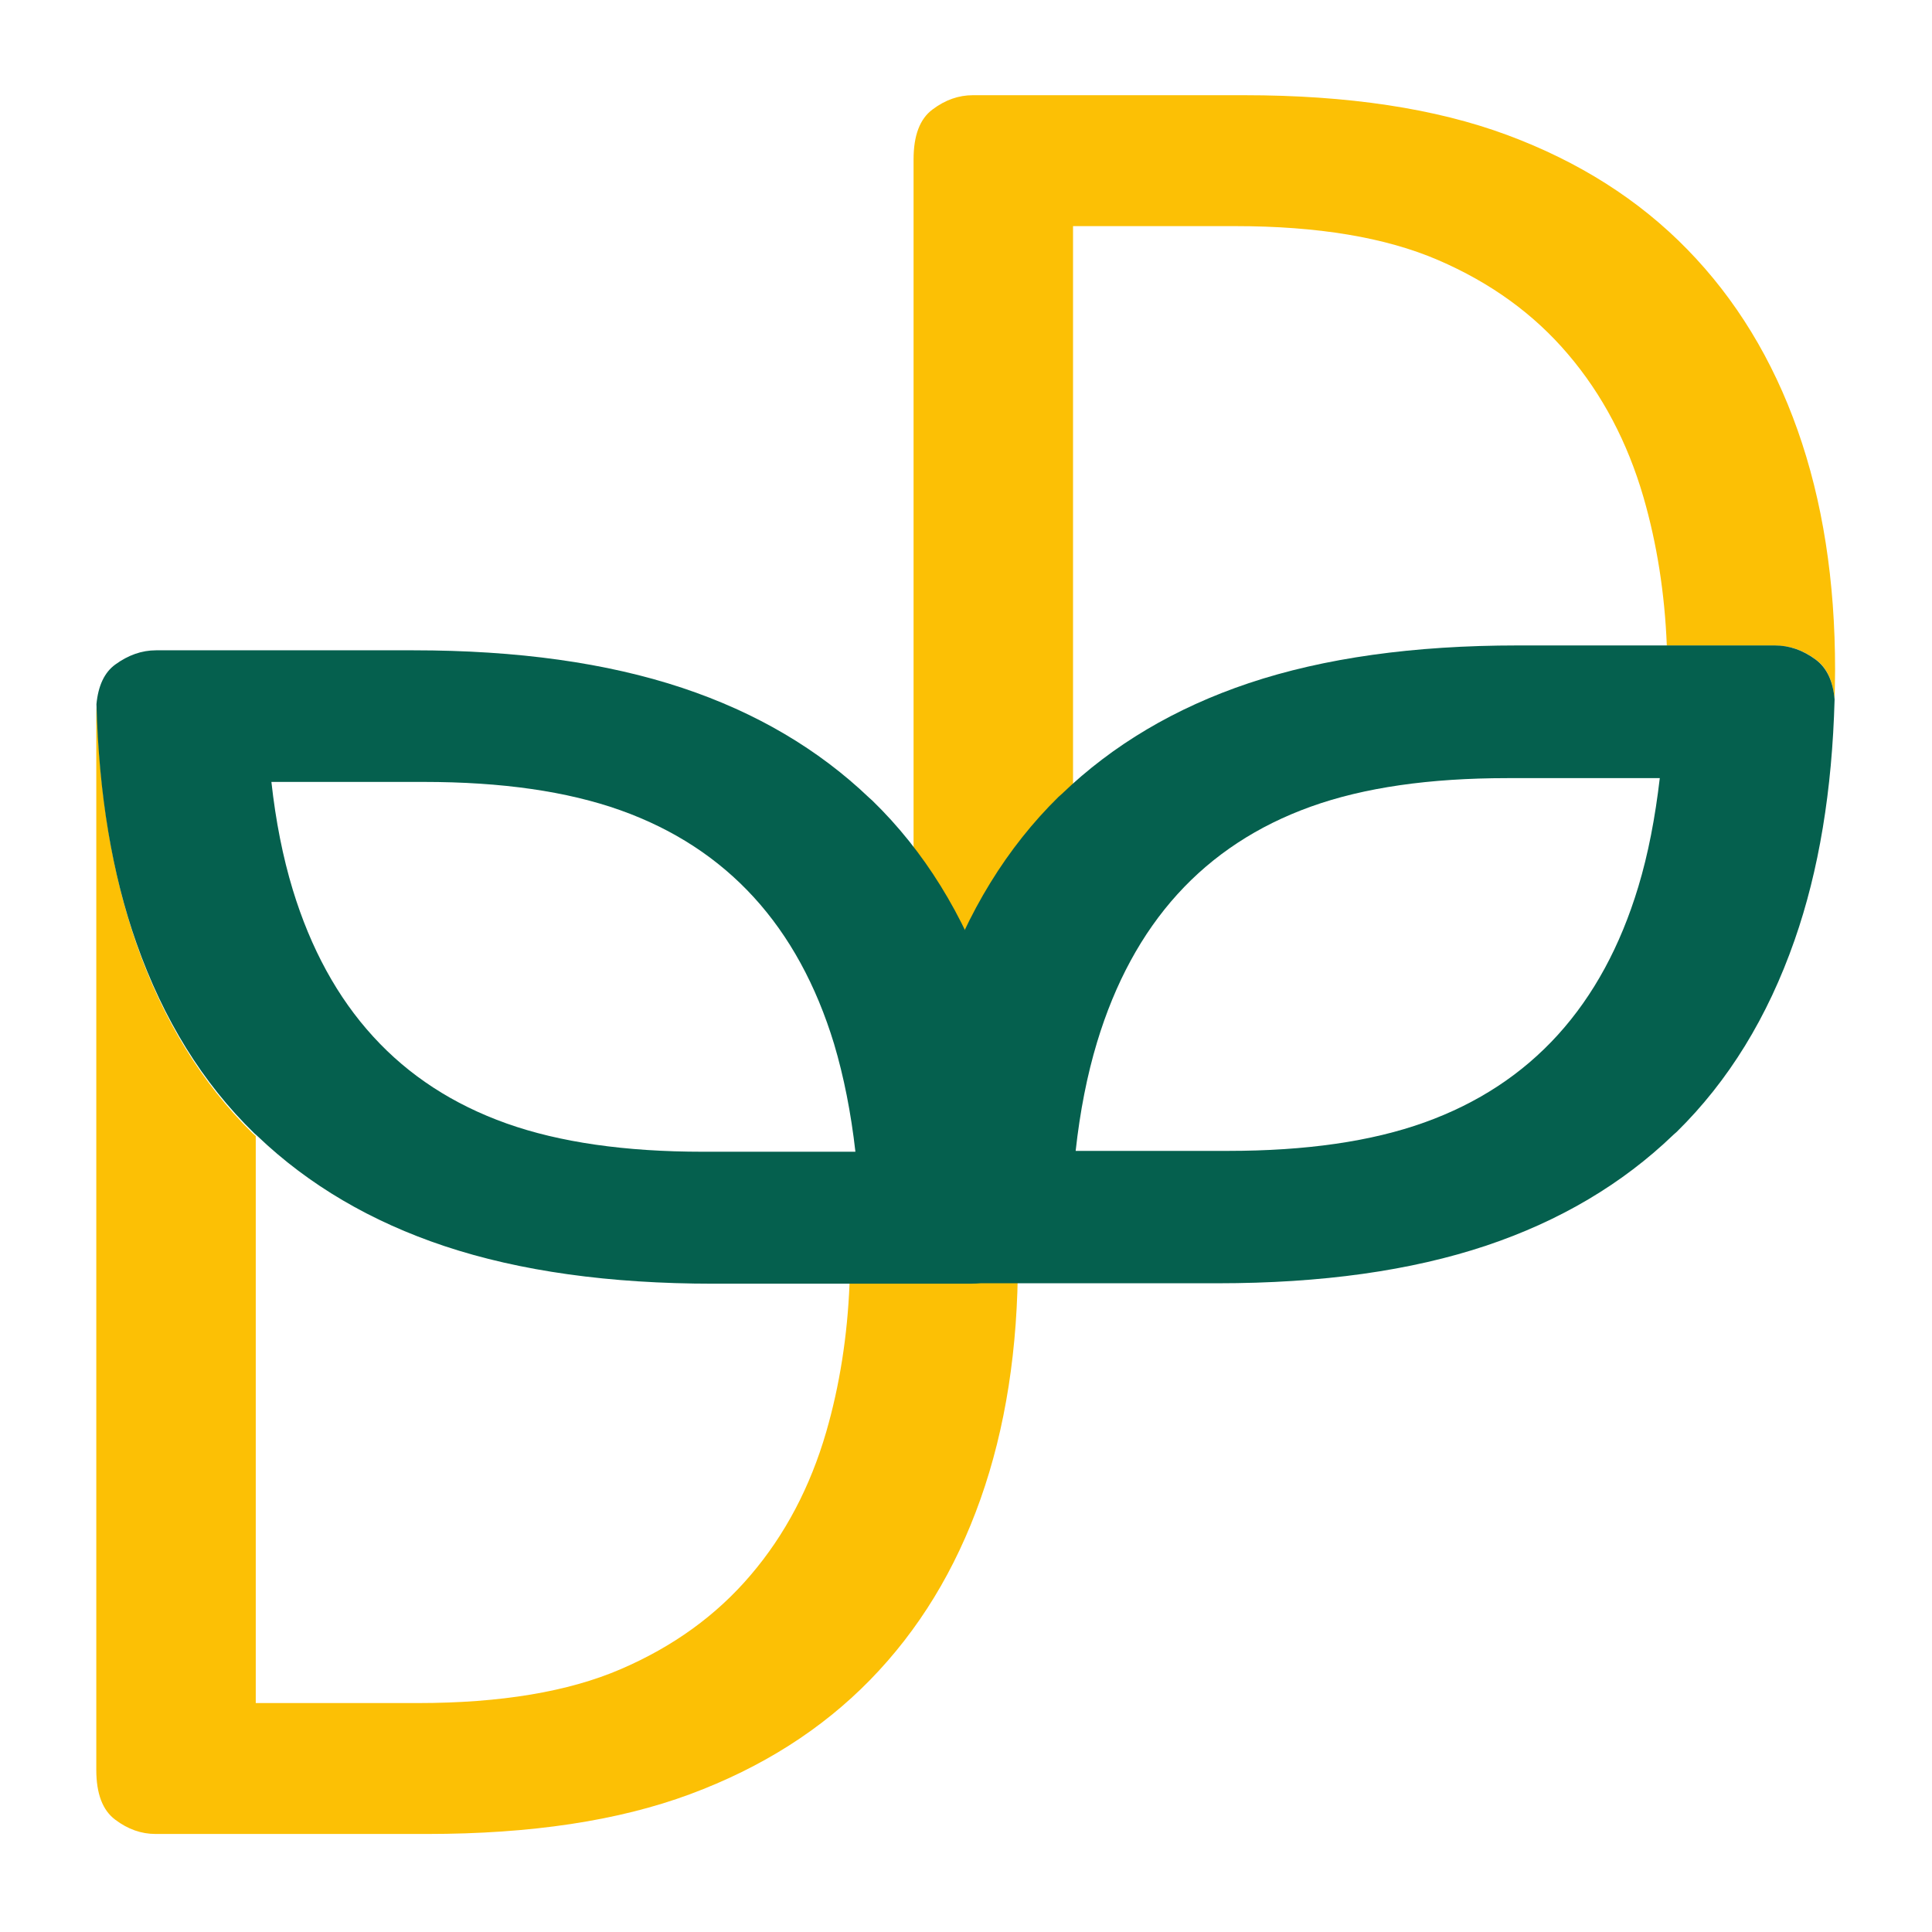
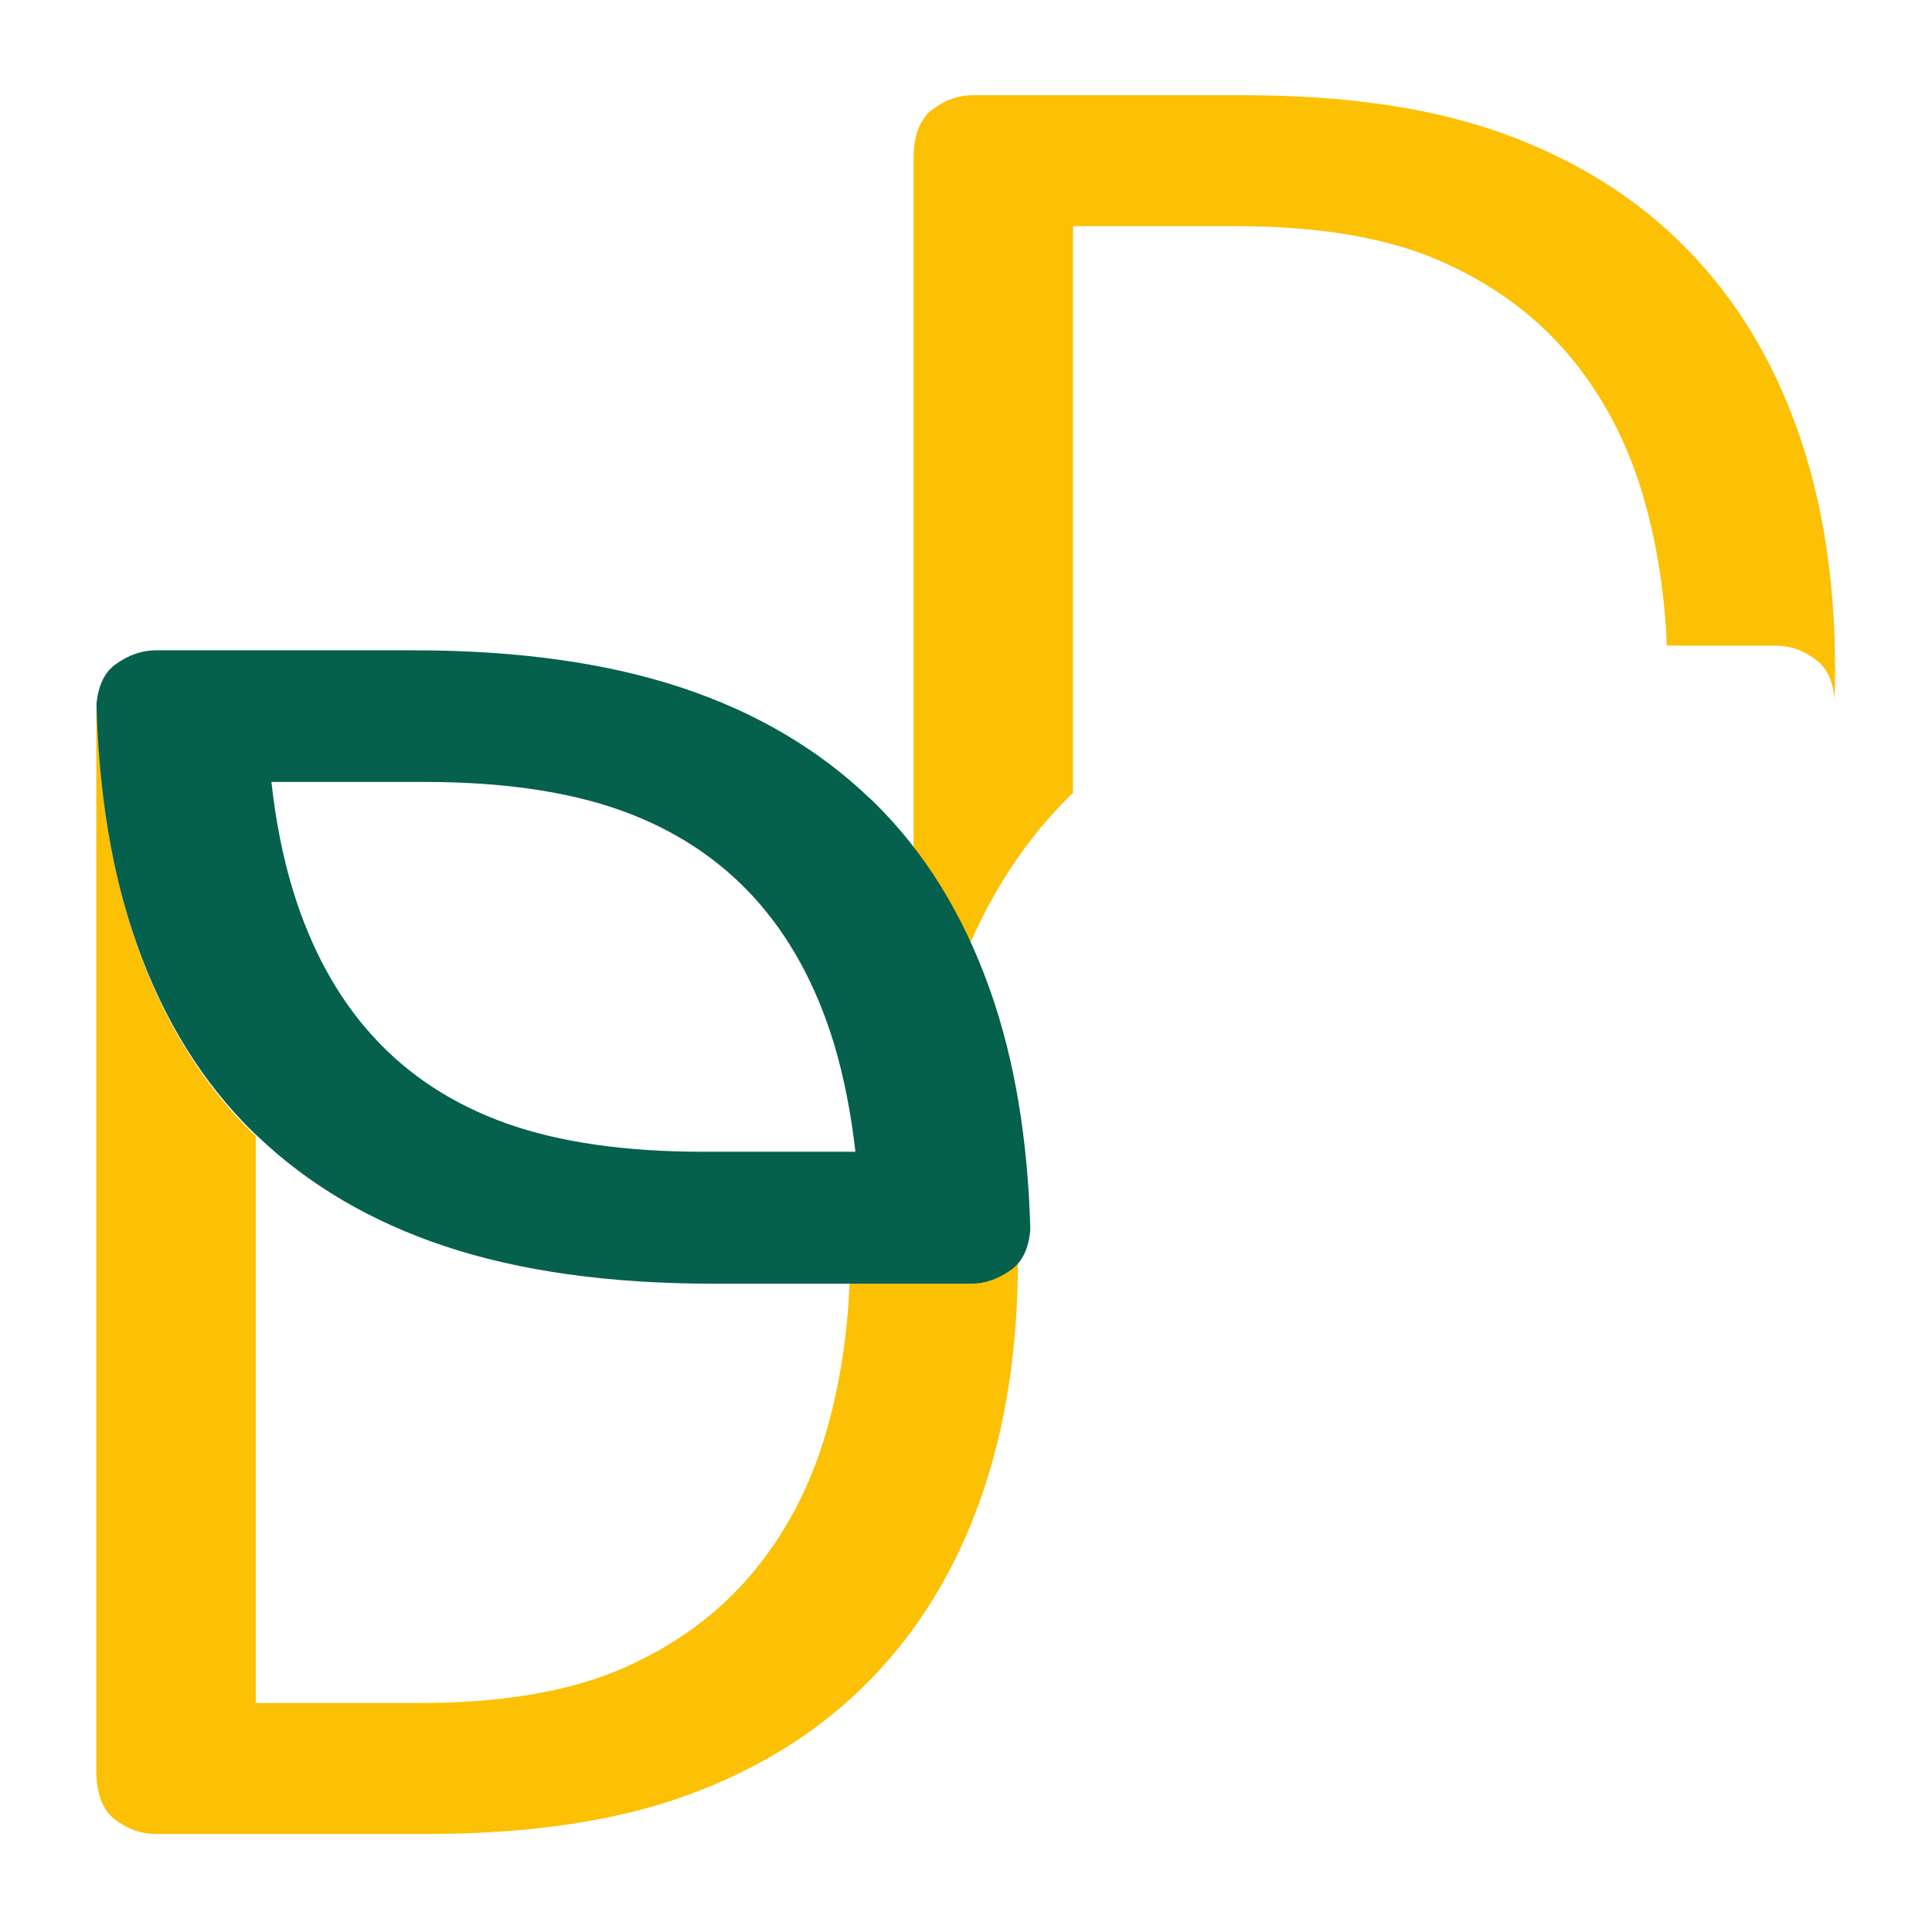
<svg xmlns="http://www.w3.org/2000/svg" version="1.1" id="Layer_1" x="0px" y="0px" viewBox="0 0 500 500" style="enable-background:new 0 0 500 500;" xml:space="preserve">
  <style type="text/css">
	.st0{fill:none;}
	.st1{fill:#FCC005;}
	.st2{fill:#05604E;}
</style>
  <path class="st0" d="M393.93,167.04h37.44c-0.54-13.59-2.57-26.37-6.03-38.38c-4.14-14.26-10.67-26.64-19.53-37.03  c-8.86-10.39-20.12-18.54-33.66-24.39c-13.59-5.85-31.1-8.77-52.52-8.77h-41.94V205.2c13.05-12.6,28.93-22.14,47.7-28.44  C344.52,170.28,367.38,167.04,393.93,167.04z" />
  <path class="st0" d="M341.19,208.49c-13.59,4.9-24.93,12.37-34.02,22.5c-9.09,10.08-15.93,22.77-20.48,37.98  c-2.52,8.41-4.32,17.77-5.45,27.9h38.88c19.8,0,36.5-2.43,50.08-7.33c13.59-4.9,24.93-12.37,34.02-22.5  c9.09-10.08,15.93-22.77,20.48-37.98c2.52-8.41,4.32-17.77,5.44-27.9h-38.88C371.47,201.15,354.78,203.58,341.19,208.49z" />
  <path class="st1" d="M465.21,111.3c-6.48-18.31-15.98-33.88-28.53-46.75c-12.55-12.87-28.08-22.72-46.62-29.61  c-18.54-6.88-41.22-10.3-68.08-10.3h-70.2c-3.69,0-7.15,1.21-10.44,3.69c-3.29,2.43-4.91,6.75-4.91,12.91v273.17  c0,0.94,0.04,1.8,0.13,2.65c0.59-23.31,4.01-43.96,10.17-61.82c6.88-19.8,16.92-36.22,30.11-49.23c0.27-0.27,0.58-0.49,0.86-0.76  V58.52h41.94c21.42,0,38.93,2.92,52.51,8.77c13.59,5.85,24.8,13.95,33.66,24.39c8.86,10.39,15.39,22.77,19.53,37.03  c3.46,11.97,5.49,24.79,6.03,38.38h28.21c3.69,0,7.15,1.21,10.44,3.69c2.79,2.07,4.36,5.49,4.77,10.26  c0.05-2.52,0.13-5.08,0.13-7.65C474.93,150.26,471.69,129.61,465.21,111.3z" />
  <path class="st0" d="M186.25,332.18h37.44c-0.54,13.59-2.57,26.37-6.03,38.38c-4.14,14.26-10.66,26.64-19.53,37.03  s-20.12,18.54-33.66,24.39c-13.59,5.85-31.1,8.77-52.52,8.77H69.97V294.02c13.05,12.6,28.93,22.14,47.7,28.44  C136.84,328.94,159.7,332.18,186.25,332.18z" />
  <path class="st0" d="M133.51,290.78c-13.59-4.9-24.93-12.37-34.02-22.5c-9.09-10.08-15.93-22.77-20.48-37.98  c-2.52-8.41-4.32-17.77-5.44-27.9h38.88c19.8,0,36.5,2.43,50.08,7.33c13.59,4.9,24.93,12.37,34.02,22.5  c9.09,10.08,15.93,22.77,20.47,37.98c2.52,8.41,4.32,17.77,5.45,27.9H183.6C163.8,298.12,147.1,295.64,133.51,290.78z" />
  <path class="st1" d="M253.75,387.97c-6.48,18.31-15.97,33.88-28.53,46.75s-28.08,22.72-46.62,29.61s-41.22,10.3-68.09,10.3H40.27  c-3.69,0-7.16-1.21-10.44-3.69c-3.28-2.43-4.91-6.75-4.91-12.91V184.86c0-0.94,0.05-1.8,0.14-2.65  c0.58,23.31,4.01,43.96,10.17,61.82c6.89,19.8,16.92,36.22,30.11,49.23c0.27,0.27,0.58,0.49,0.85,0.76v146.73h41.94  c21.42,0,38.93-2.92,52.51-8.77c13.59-5.85,24.8-13.95,33.66-24.39c8.87-10.39,15.39-22.77,19.53-37.03  c3.46-11.97,5.49-24.79,6.03-38.38h28.22c3.69,0,7.15-1.21,10.44-3.69c2.79-2.07,4.37-5.49,4.77-10.26  c0.05,2.52,0.14,5.08,0.14,7.65C263.47,348.96,260.23,369.66,253.75,387.97z" />
  <path class="st2" d="M261.81,328.53c-3.33,2.43-6.84,3.69-10.58,3.69h-28.62h-37.98c-26.91,0-50.09-3.24-69.57-9.72  c-19.03-6.34-35.19-15.84-48.38-28.44c-0.27-0.27-0.58-0.49-0.86-0.76c-13.37-13-23.54-29.43-30.51-49.23  c-6.3-17.86-9.72-38.47-10.35-61.82c0.45-4.72,2.02-8.19,4.86-10.26c3.33-2.43,6.84-3.69,10.57-3.69h28.62h37.98  c26.91,0,50.09,3.24,69.57,9.72c19.04,6.34,35.19,15.84,48.38,28.44c0.27,0.27,0.59,0.49,0.85,0.76  c13.37,13,23.54,29.43,30.51,49.23c6.3,17.86,9.72,38.47,10.35,61.82C266.22,323.04,264.64,326.46,261.81,328.53z M215.86,270.17  c-4.63-15.21-11.57-27.9-20.79-37.98c-9.22-10.08-20.74-17.59-34.51-22.5c-13.77-4.9-30.74-7.33-50.85-7.33H70.24  c1.12,10.17,2.97,19.48,5.53,27.9c4.64,15.21,11.57,27.9,20.79,37.98c9.22,10.12,20.75,17.59,34.51,22.5  c13.77,4.9,30.74,7.33,50.85,7.33h39.46C220.23,287.95,218.38,278.63,215.86,270.17z" />
-   <path class="st2" d="M469.93,170.73c-3.33-2.47-6.84-3.69-10.57-3.69h-28.62h-37.98c-26.91,0-50.08,3.24-69.57,9.76  c-19.04,6.39-35.19,15.97-48.38,28.66c-0.27,0.27-0.58,0.49-0.86,0.76c-13.36,13.14-23.53,29.65-30.51,49.63  c-6.3,18-9.72,38.79-10.35,62.27c0.45,4.77,2.03,8.23,4.86,10.3c3.33,2.47,6.84,3.69,10.57,3.69h28.62h37.98  c26.91,0,50.08-3.24,69.57-9.76c19.04-6.39,35.19-15.97,48.38-28.66c0.27-0.27,0.58-0.49,0.86-0.76  c13.37-13.14,23.54-29.65,30.51-49.63c6.3-18,9.72-38.79,10.35-62.27C474.39,176.27,472.77,172.85,469.93,170.73z M423.99,229.5  c-4.63,15.34-11.57,28.12-20.79,38.29s-20.74,17.73-34.51,22.68s-30.74,7.38-50.85,7.38h-39.46c1.12-10.21,2.97-19.62,5.54-28.12  c4.64-15.34,11.57-28.12,20.79-38.29c9.23-10.17,20.75-17.73,34.52-22.68c13.77-4.95,30.73-7.38,50.85-7.38h39.47  C428.35,211.64,426.55,221.04,423.99,229.5z" />
</svg>